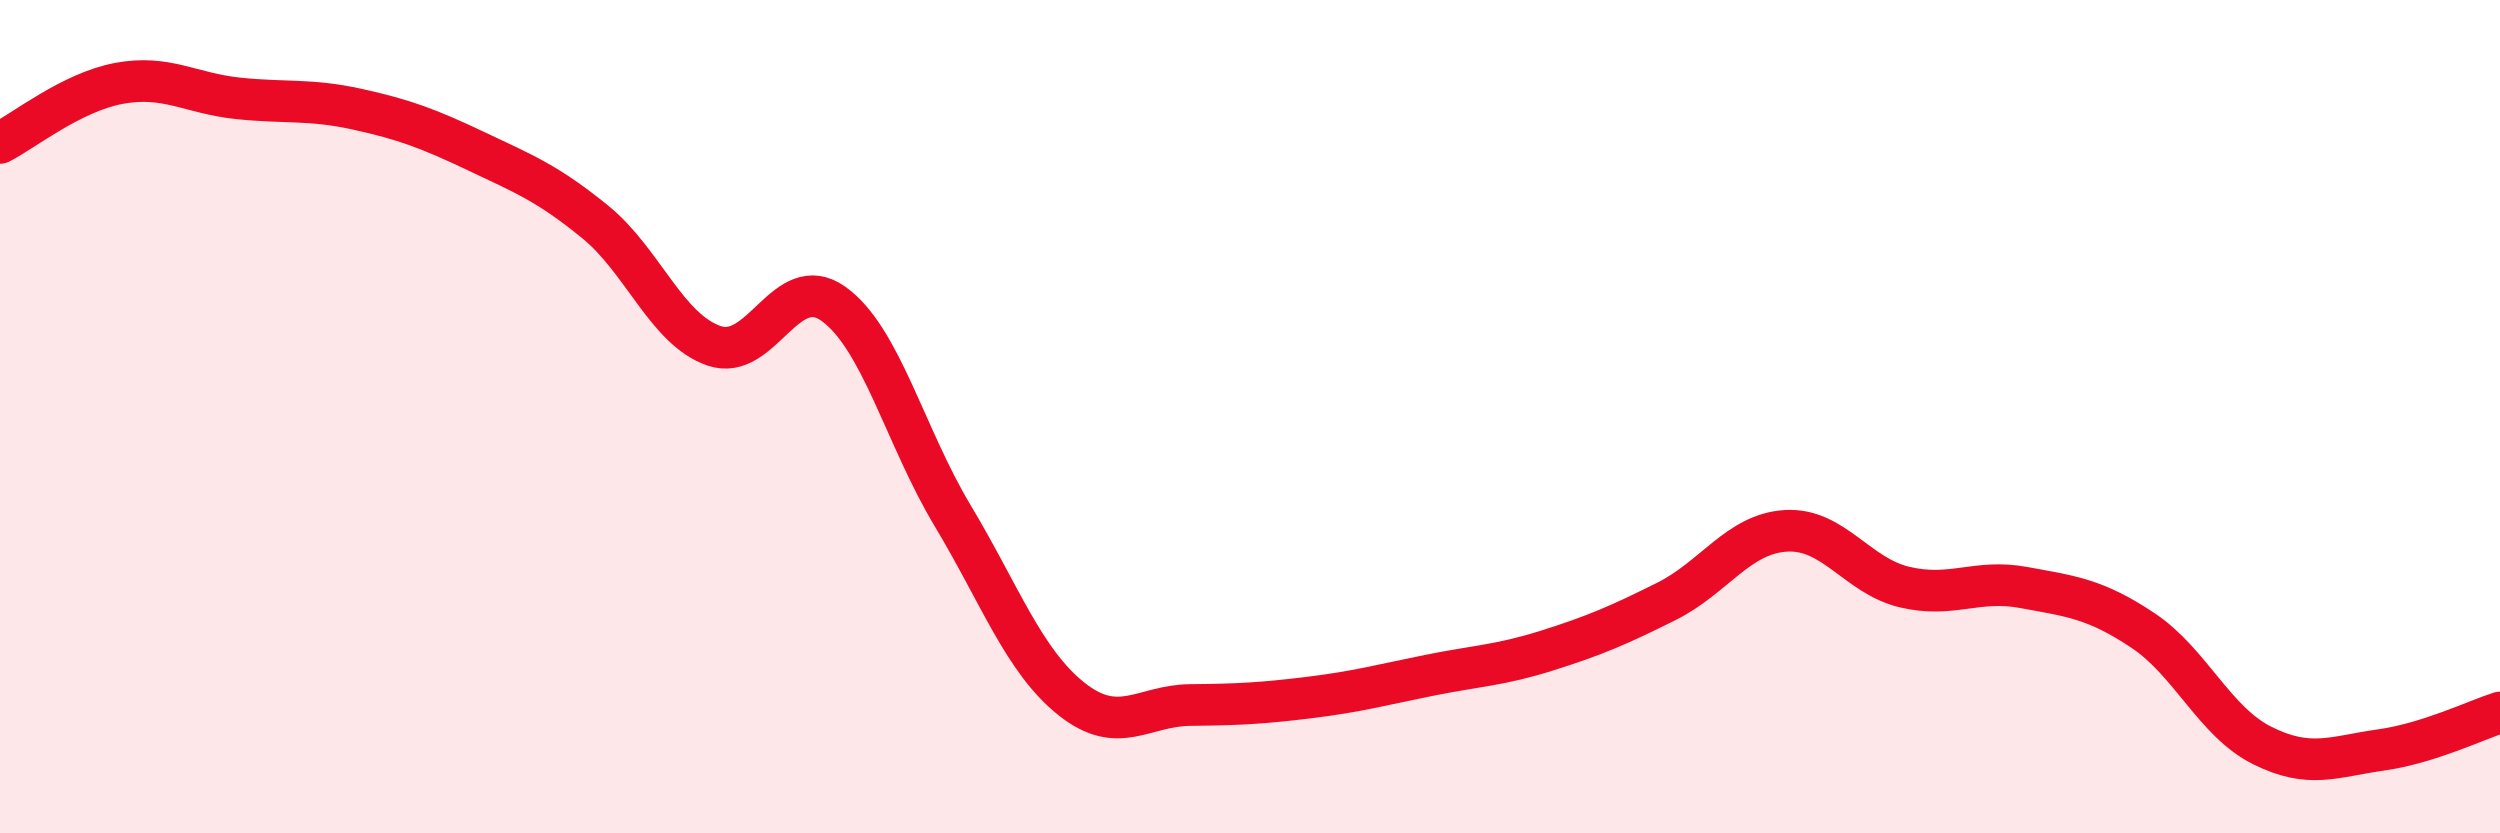
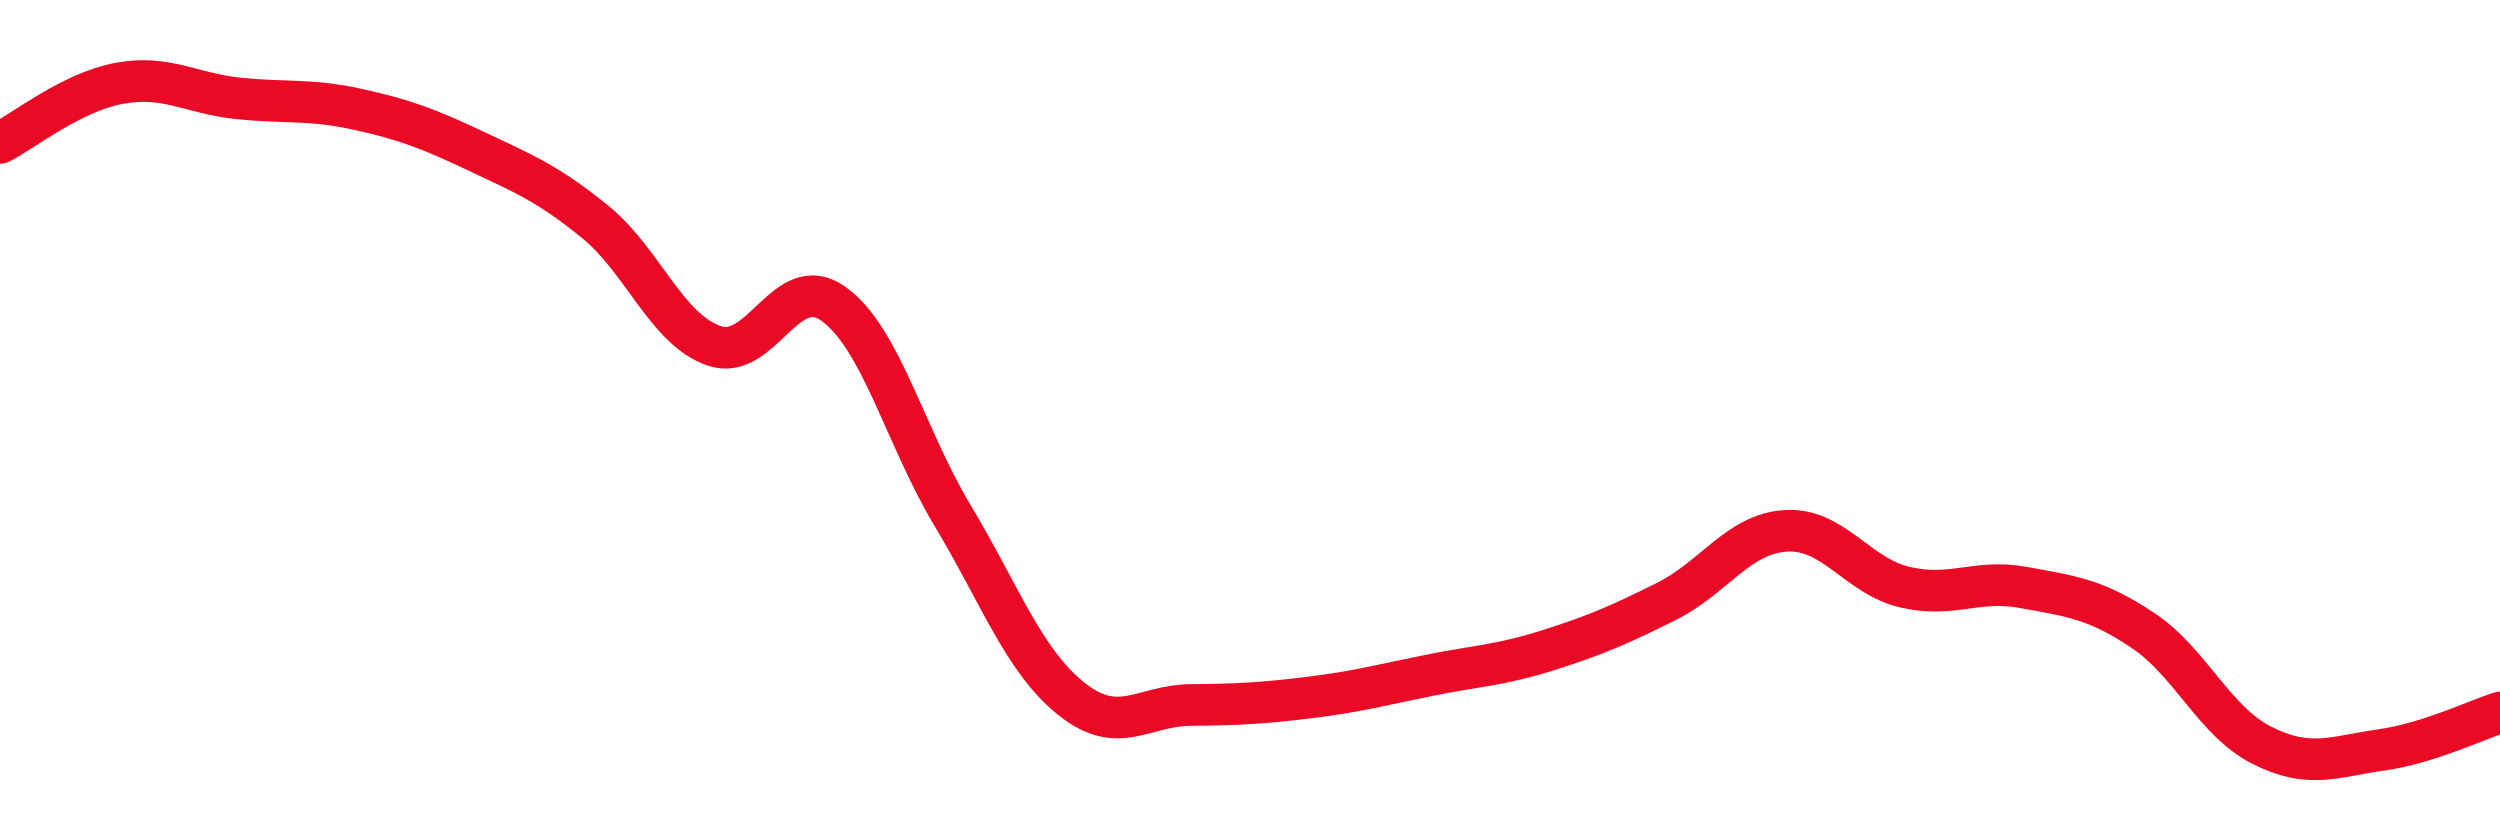
<svg xmlns="http://www.w3.org/2000/svg" width="60" height="20" viewBox="0 0 60 20">
-   <path d="M 0,3.43 C 0.57,3.14 1.72,2.21 2.86,2 C 4,1.79 4.57,2.24 5.71,2.36 C 6.85,2.48 7.43,2.37 8.57,2.62 C 9.71,2.87 10.29,3.09 11.43,3.63 C 12.57,4.17 13.15,4.4 14.29,5.33 C 15.43,6.26 16,7.91 17.14,8.3 C 18.28,8.69 18.86,6.48 20,7.29 C 21.14,8.1 21.72,10.47 22.86,12.37 C 24,14.27 24.57,15.86 25.71,16.77 C 26.85,17.68 27.43,16.93 28.57,16.92 C 29.71,16.91 30.29,16.88 31.43,16.74 C 32.57,16.6 33.15,16.44 34.29,16.21 C 35.43,15.98 36,15.97 37.14,15.61 C 38.28,15.25 38.86,15 40,14.43 C 41.14,13.86 41.72,12.81 42.86,12.74 C 44,12.67 44.57,13.82 45.71,14.09 C 46.85,14.36 47.43,13.89 48.57,14.1 C 49.71,14.31 50.29,14.37 51.43,15.13 C 52.57,15.89 53.15,17.32 54.29,17.89 C 55.43,18.46 56,18.16 57.14,18 C 58.28,17.84 59.43,17.28 60,17.1L60 20L0 20Z" fill="#EB0A25" opacity="0.1" stroke-linecap="round" stroke-linejoin="round" />
  <path d="M 0,3.43 C 0.57,3.14 1.72,2.21 2.86,2 C 4,1.79 4.57,2.24 5.71,2.36 C 6.85,2.48 7.43,2.37 8.57,2.62 C 9.71,2.87 10.29,3.09 11.43,3.63 C 12.57,4.17 13.15,4.4 14.29,5.33 C 15.43,6.26 16,7.91 17.14,8.3 C 18.28,8.69 18.86,6.48 20,7.29 C 21.14,8.1 21.72,10.47 22.86,12.37 C 24,14.27 24.57,15.86 25.71,16.77 C 26.85,17.68 27.43,16.93 28.57,16.92 C 29.71,16.91 30.29,16.88 31.43,16.74 C 32.57,16.6 33.15,16.44 34.29,16.21 C 35.43,15.98 36,15.97 37.14,15.61 C 38.28,15.25 38.86,15 40,14.43 C 41.14,13.86 41.72,12.81 42.86,12.74 C 44,12.67 44.57,13.82 45.71,14.09 C 46.85,14.36 47.43,13.89 48.57,14.1 C 49.71,14.31 50.29,14.37 51.43,15.13 C 52.57,15.89 53.15,17.32 54.29,17.89 C 55.43,18.46 56,18.16 57.14,18 C 58.28,17.84 59.43,17.28 60,17.1" stroke="#EB0A25" stroke-width="1" fill="none" stroke-linecap="round" stroke-linejoin="round" />
</svg>